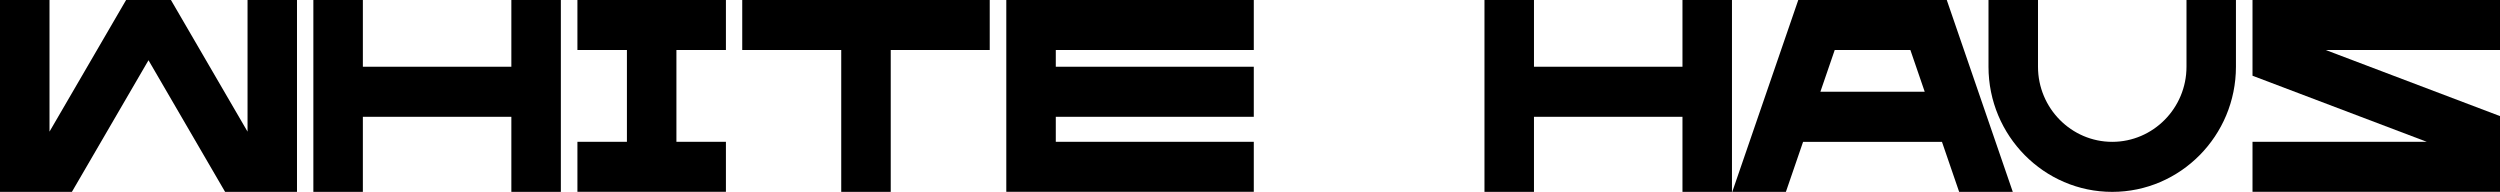
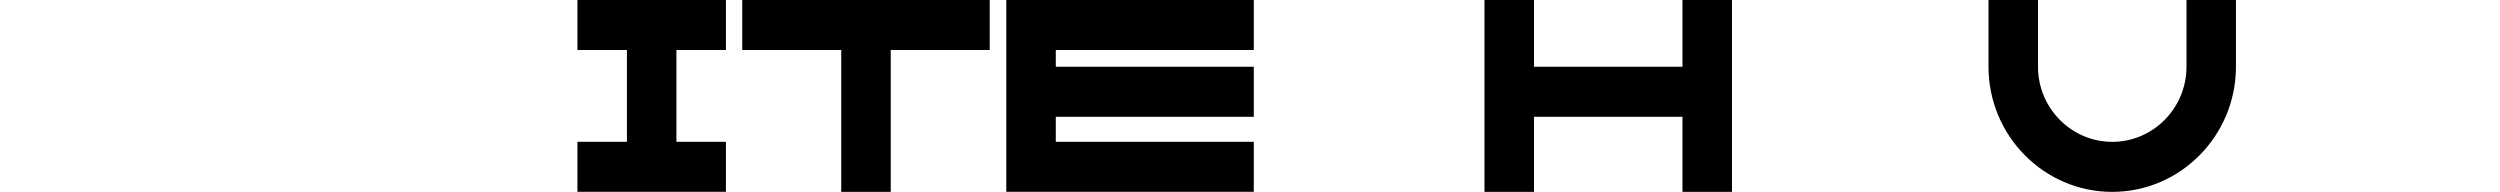
<svg xmlns="http://www.w3.org/2000/svg" id="_Слой_2" data-name="Слой 2" viewBox="0 0 514.66 39.5">
  <defs>
    <style> .cls-1 { stroke-width: 0px; } </style>
  </defs>
  <g id="_Слой_1-2" data-name="Слой 1">
    <g>
-       <path class="cls-1" d="M61.14,0v39.5h-14.8l-15.77-27.1-15.77,27.1H0V0h10.19v27.1L25.96,0h9.23l15.77,27.1V0h10.19Z" />
-       <path class="cls-1" d="M115.46,0v39.5h-10.19v-15.46h-30.57v15.46h-10.19V0h10.19v13.74h30.57V0h10.19Z" />
      <path class="cls-1" d="M139.25,10.3v18.89h10.19v10.3h-30.57v-10.3h10.19V10.3h-10.19V0h30.57v10.3h-10.19Z" />
      <path class="cls-1" d="M203.75,0v10.3h-20.38v29.2h-10.19V10.3h-20.38V0h50.95Z" />
      <path class="cls-1" d="M217.35,10.3v3.44h40.76v10.3h-40.76v5.15h40.76v10.3h-50.95V0h50.95v10.3h-40.76Z" />
      <path class="cls-1" d="M356.55,0v39.5h-10.19v-15.46h-30.57v15.46h-10.19V0h10.19v13.74h30.57V0h10.19Z" />
-       <path class="cls-1" d="M399.77,29.2h-28.58l-3.54,10.3h-11.04L370.2,0h30.57l13.59,39.5h-11.04l-3.54-10.3ZM396.23,18.89l-2.95-8.59h-15.58l-2.95,8.59h21.49Z" />
      <path class="cls-1" d="M460.3,0v13.74c0,14.2-11.43,25.76-25.47,25.76s-25.47-11.56-25.47-25.76V0h10.19v13.74c0,8.52,6.86,15.46,15.28,15.46s15.29-6.93,15.29-15.46V0h10.19Z" />
-       <path class="cls-1" d="M514.66,10.3h-35.87l35.87,13.6v15.59h-50.95v-10.3h35.87l-35.87-13.6V0h50.95v10.3Z" />
    </g>
  </g>
</svg>